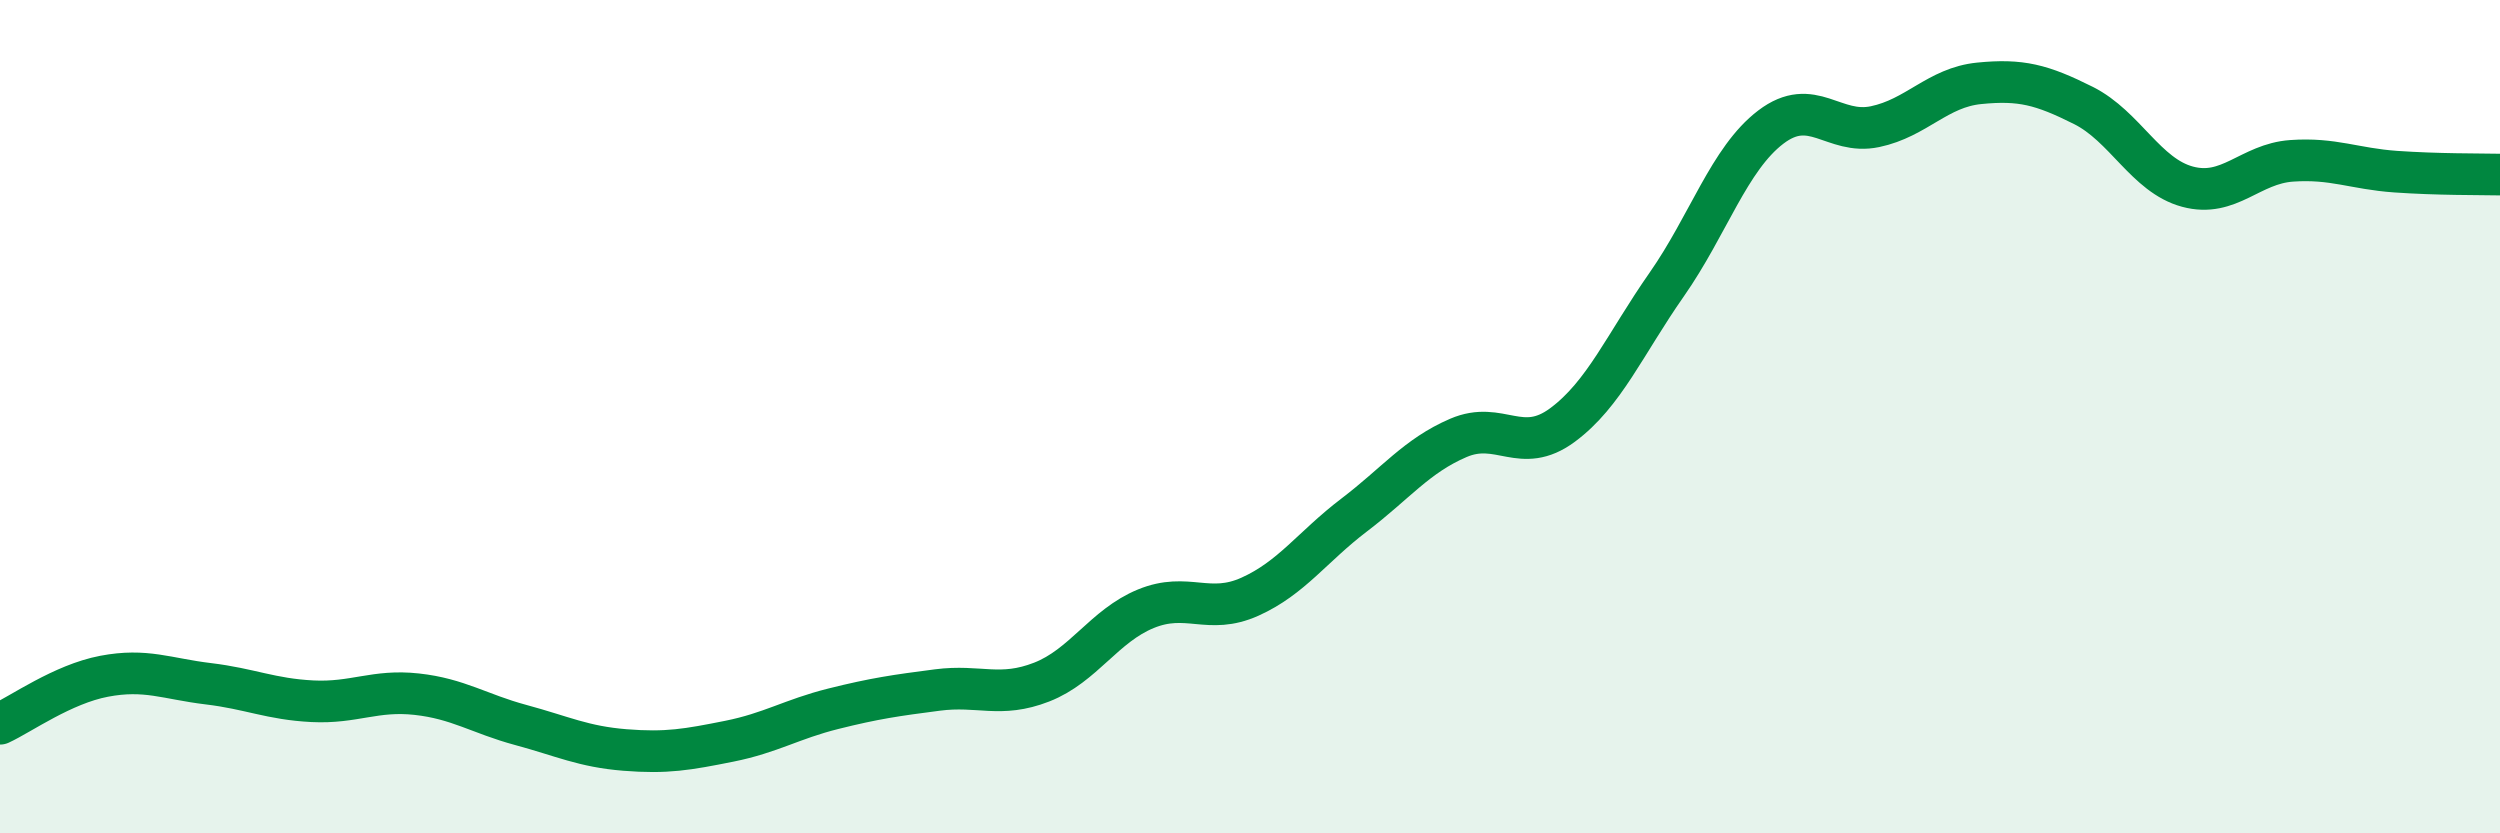
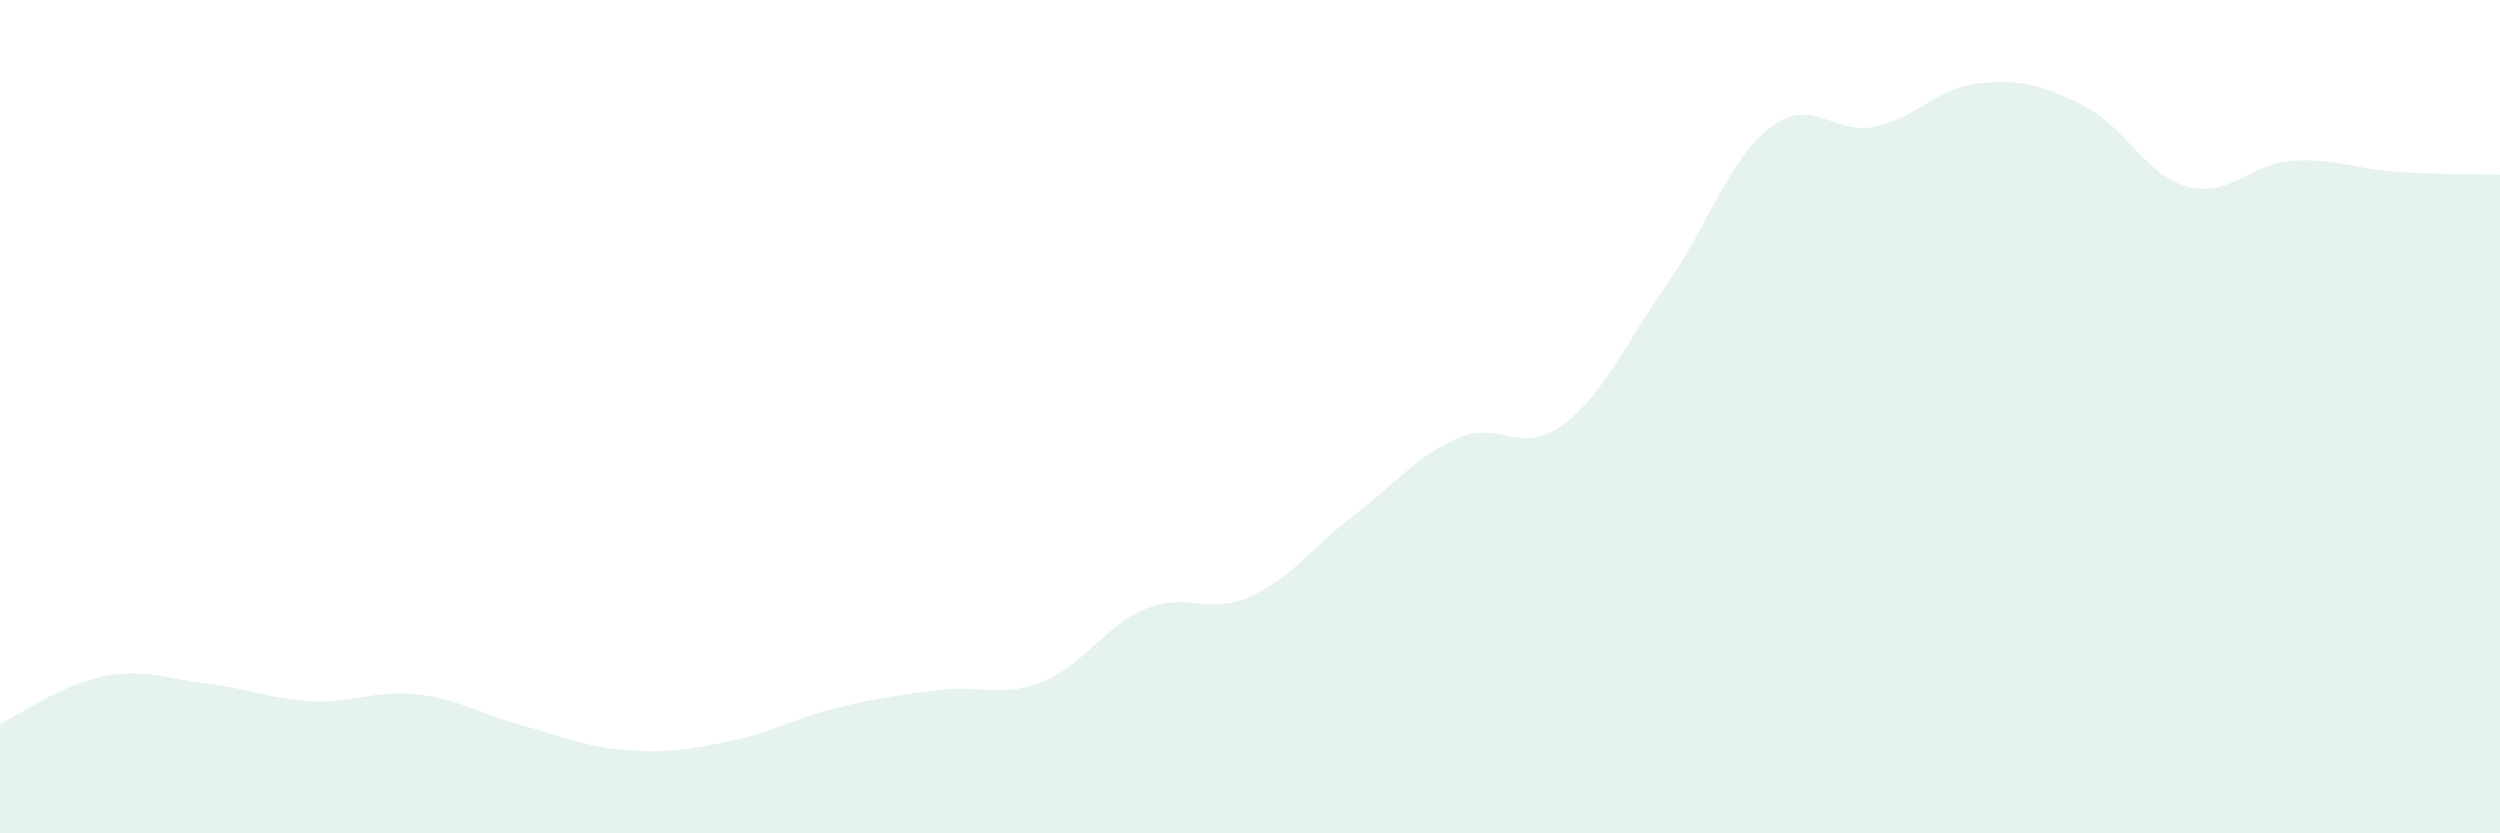
<svg xmlns="http://www.w3.org/2000/svg" width="60" height="20" viewBox="0 0 60 20">
  <path d="M 0,17.37 C 0.5,17.14 1.5,16.42 2.5,16.23 C 3.5,16.04 4,16.29 5,16.41 C 6,16.53 6.5,16.78 7.5,16.83 C 8.5,16.88 9,16.55 10,16.66 C 11,16.77 11.5,17.13 12.5,17.4 C 13.5,17.67 14,17.92 15,18 C 16,18.08 16.5,17.99 17.5,17.79 C 18.5,17.59 19,17.26 20,17.01 C 21,16.76 21.5,16.69 22.5,16.56 C 23.5,16.43 24,16.76 25,16.37 C 26,15.98 26.5,15.02 27.5,14.61 C 28.5,14.2 29,14.77 30,14.32 C 31,13.87 31.5,13.12 32.5,12.36 C 33.5,11.6 34,10.94 35,10.51 C 36,10.08 36.5,10.94 37.5,10.2 C 38.5,9.46 39,8.26 40,6.83 C 41,5.4 41.5,3.81 42.5,3.05 C 43.5,2.29 44,3.25 45,3.04 C 46,2.83 46.5,2.1 47.5,2 C 48.5,1.9 49,2.03 50,2.53 C 51,3.03 51.5,4.21 52.5,4.48 C 53.5,4.75 54,3.93 55,3.86 C 56,3.79 56.5,4.05 57.5,4.12 C 58.5,4.19 59.5,4.18 60,4.19L60 20L0 20Z" fill="#008740" opacity="0.1" stroke-linecap="round" stroke-linejoin="round" />
-   <path d="M 0,17.37 C 0.5,17.14 1.5,16.42 2.5,16.23 C 3.5,16.04 4,16.29 5,16.41 C 6,16.53 6.5,16.78 7.5,16.83 C 8.5,16.88 9,16.55 10,16.66 C 11,16.77 11.5,17.13 12.5,17.4 C 13.5,17.67 14,17.92 15,18 C 16,18.08 16.5,17.99 17.5,17.79 C 18.5,17.59 19,17.26 20,17.01 C 21,16.76 21.5,16.69 22.5,16.56 C 23.5,16.43 24,16.76 25,16.37 C 26,15.98 26.5,15.02 27.5,14.61 C 28.5,14.2 29,14.77 30,14.32 C 31,13.87 31.5,13.12 32.5,12.36 C 33.5,11.6 34,10.94 35,10.51 C 36,10.08 36.5,10.94 37.5,10.2 C 38.5,9.46 39,8.26 40,6.83 C 41,5.4 41.5,3.81 42.5,3.05 C 43.5,2.29 44,3.25 45,3.04 C 46,2.83 46.5,2.1 47.5,2 C 48.5,1.9 49,2.03 50,2.53 C 51,3.03 51.5,4.21 52.5,4.48 C 53.5,4.75 54,3.93 55,3.86 C 56,3.79 56.5,4.05 57.5,4.12 C 58.5,4.19 59.5,4.18 60,4.19" stroke="#008740" stroke-width="1" fill="none" stroke-linecap="round" stroke-linejoin="round" />
</svg>